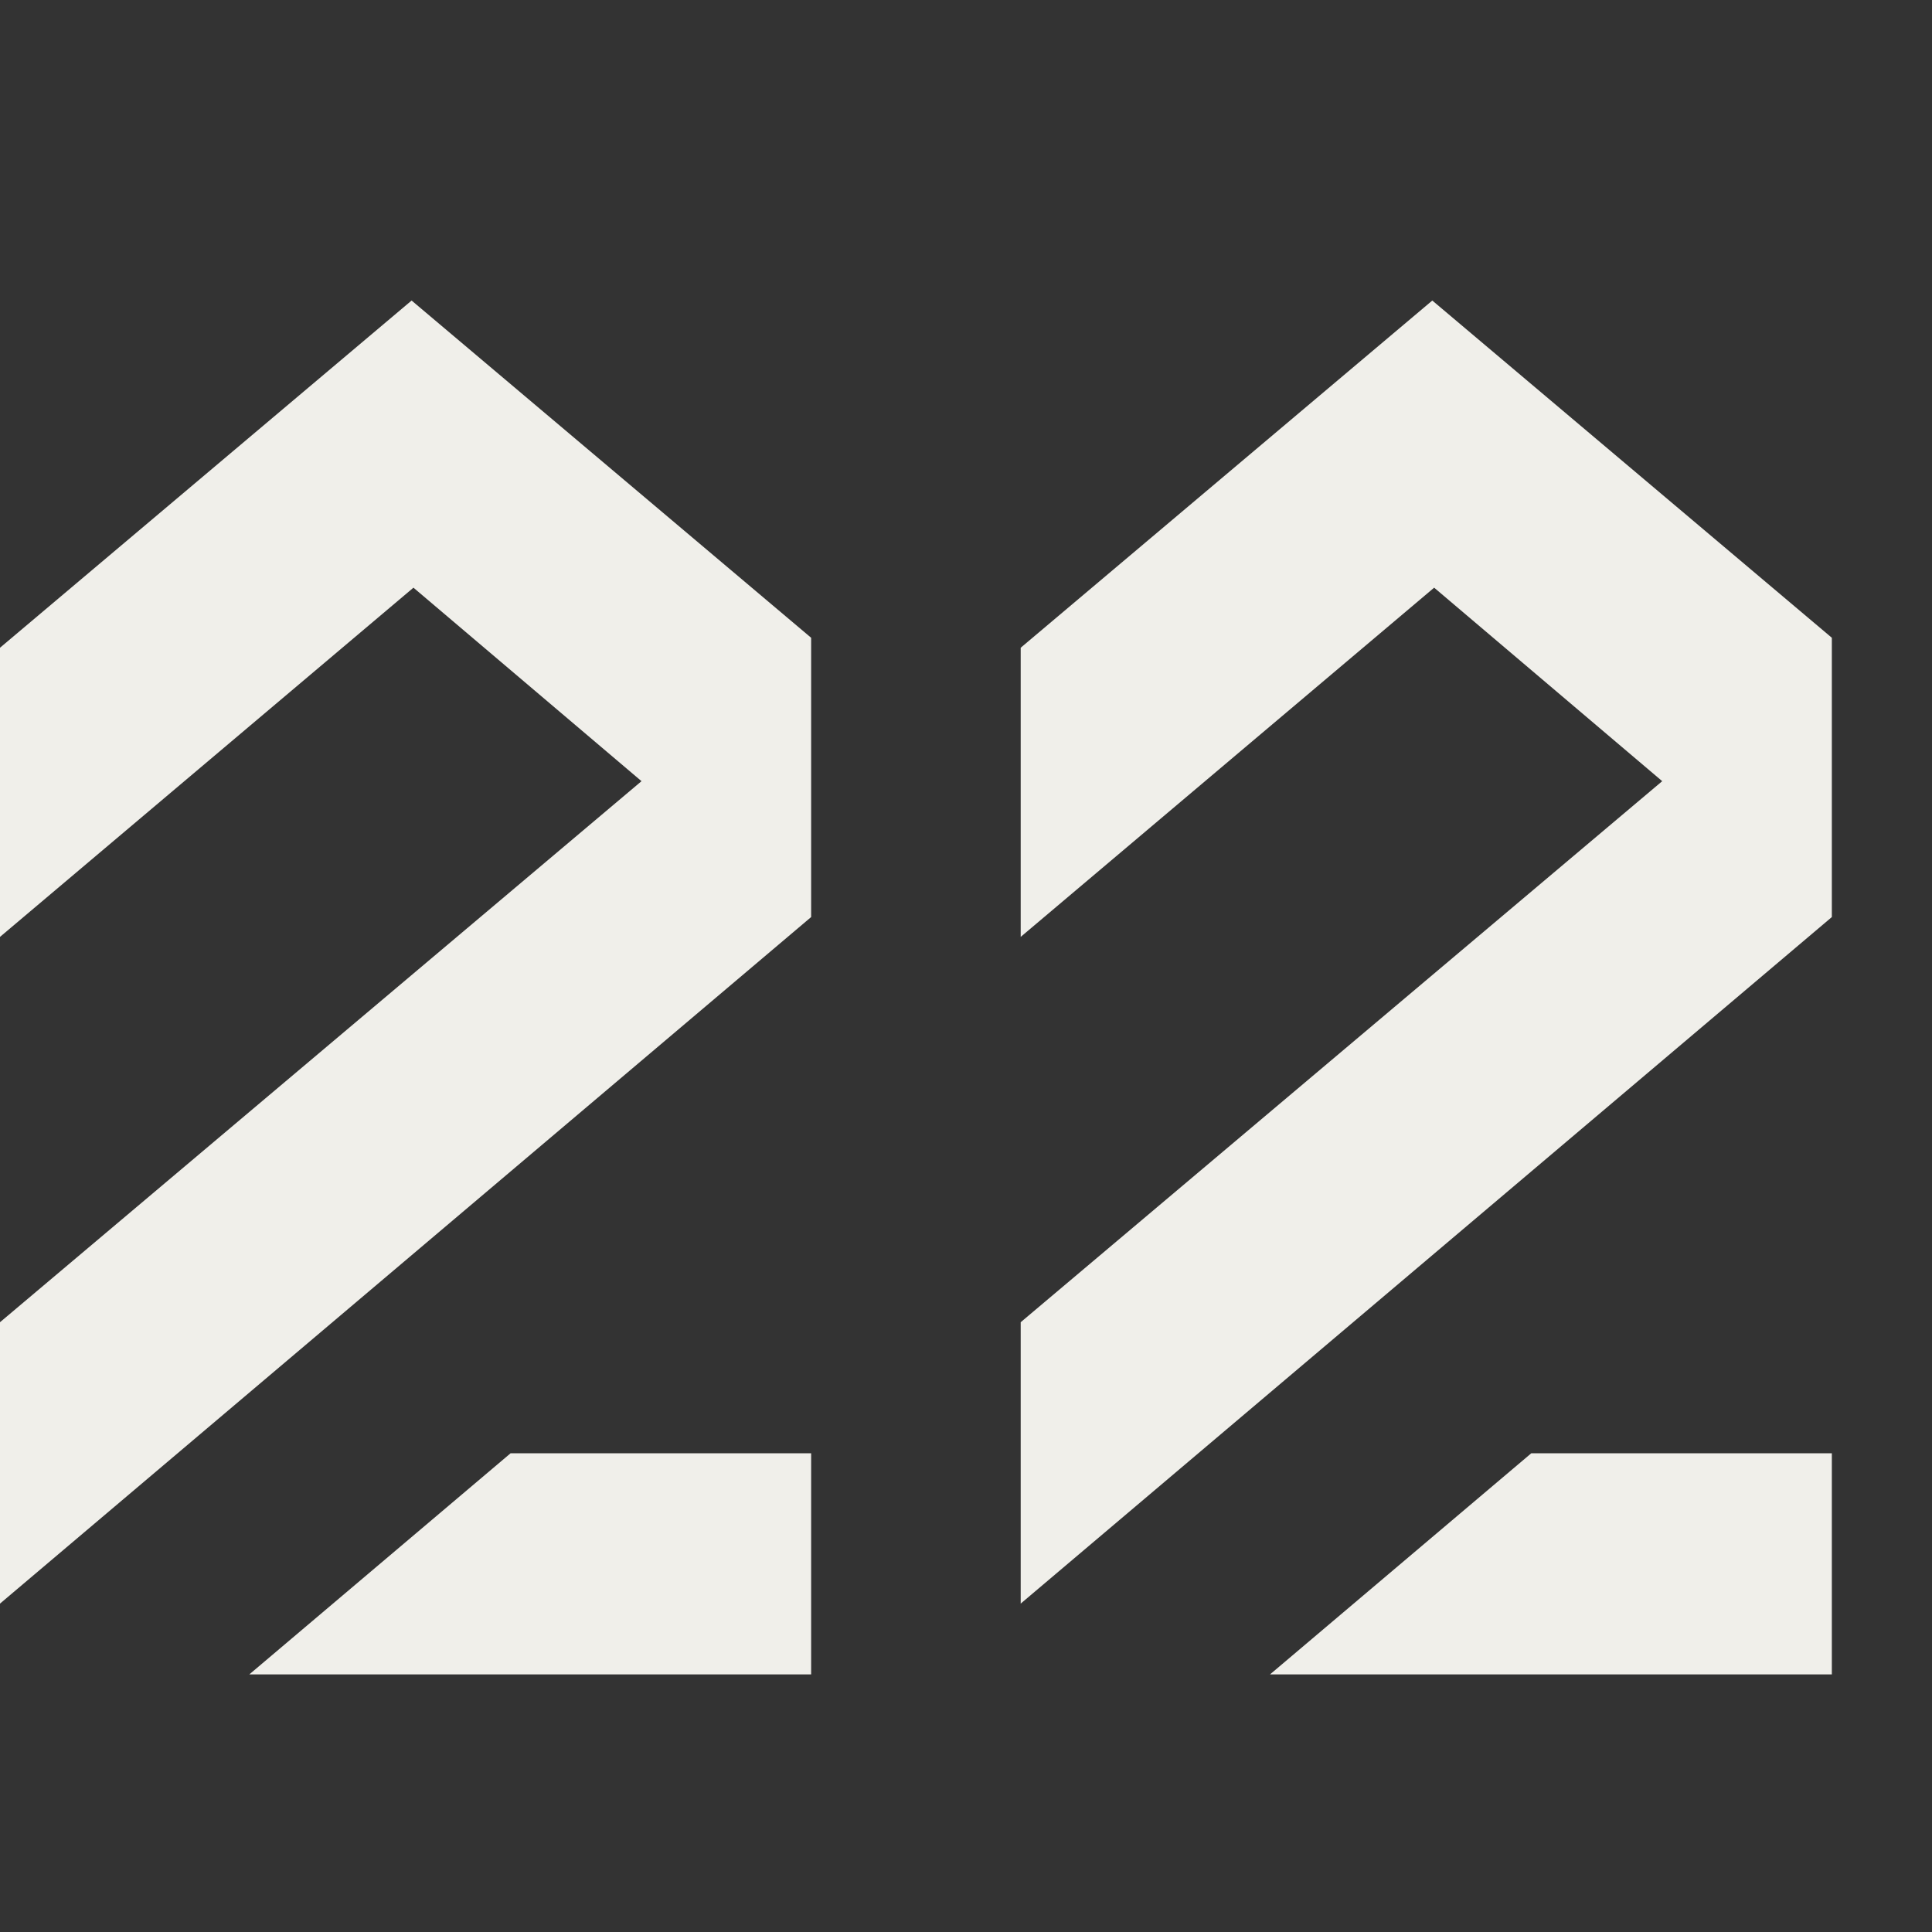
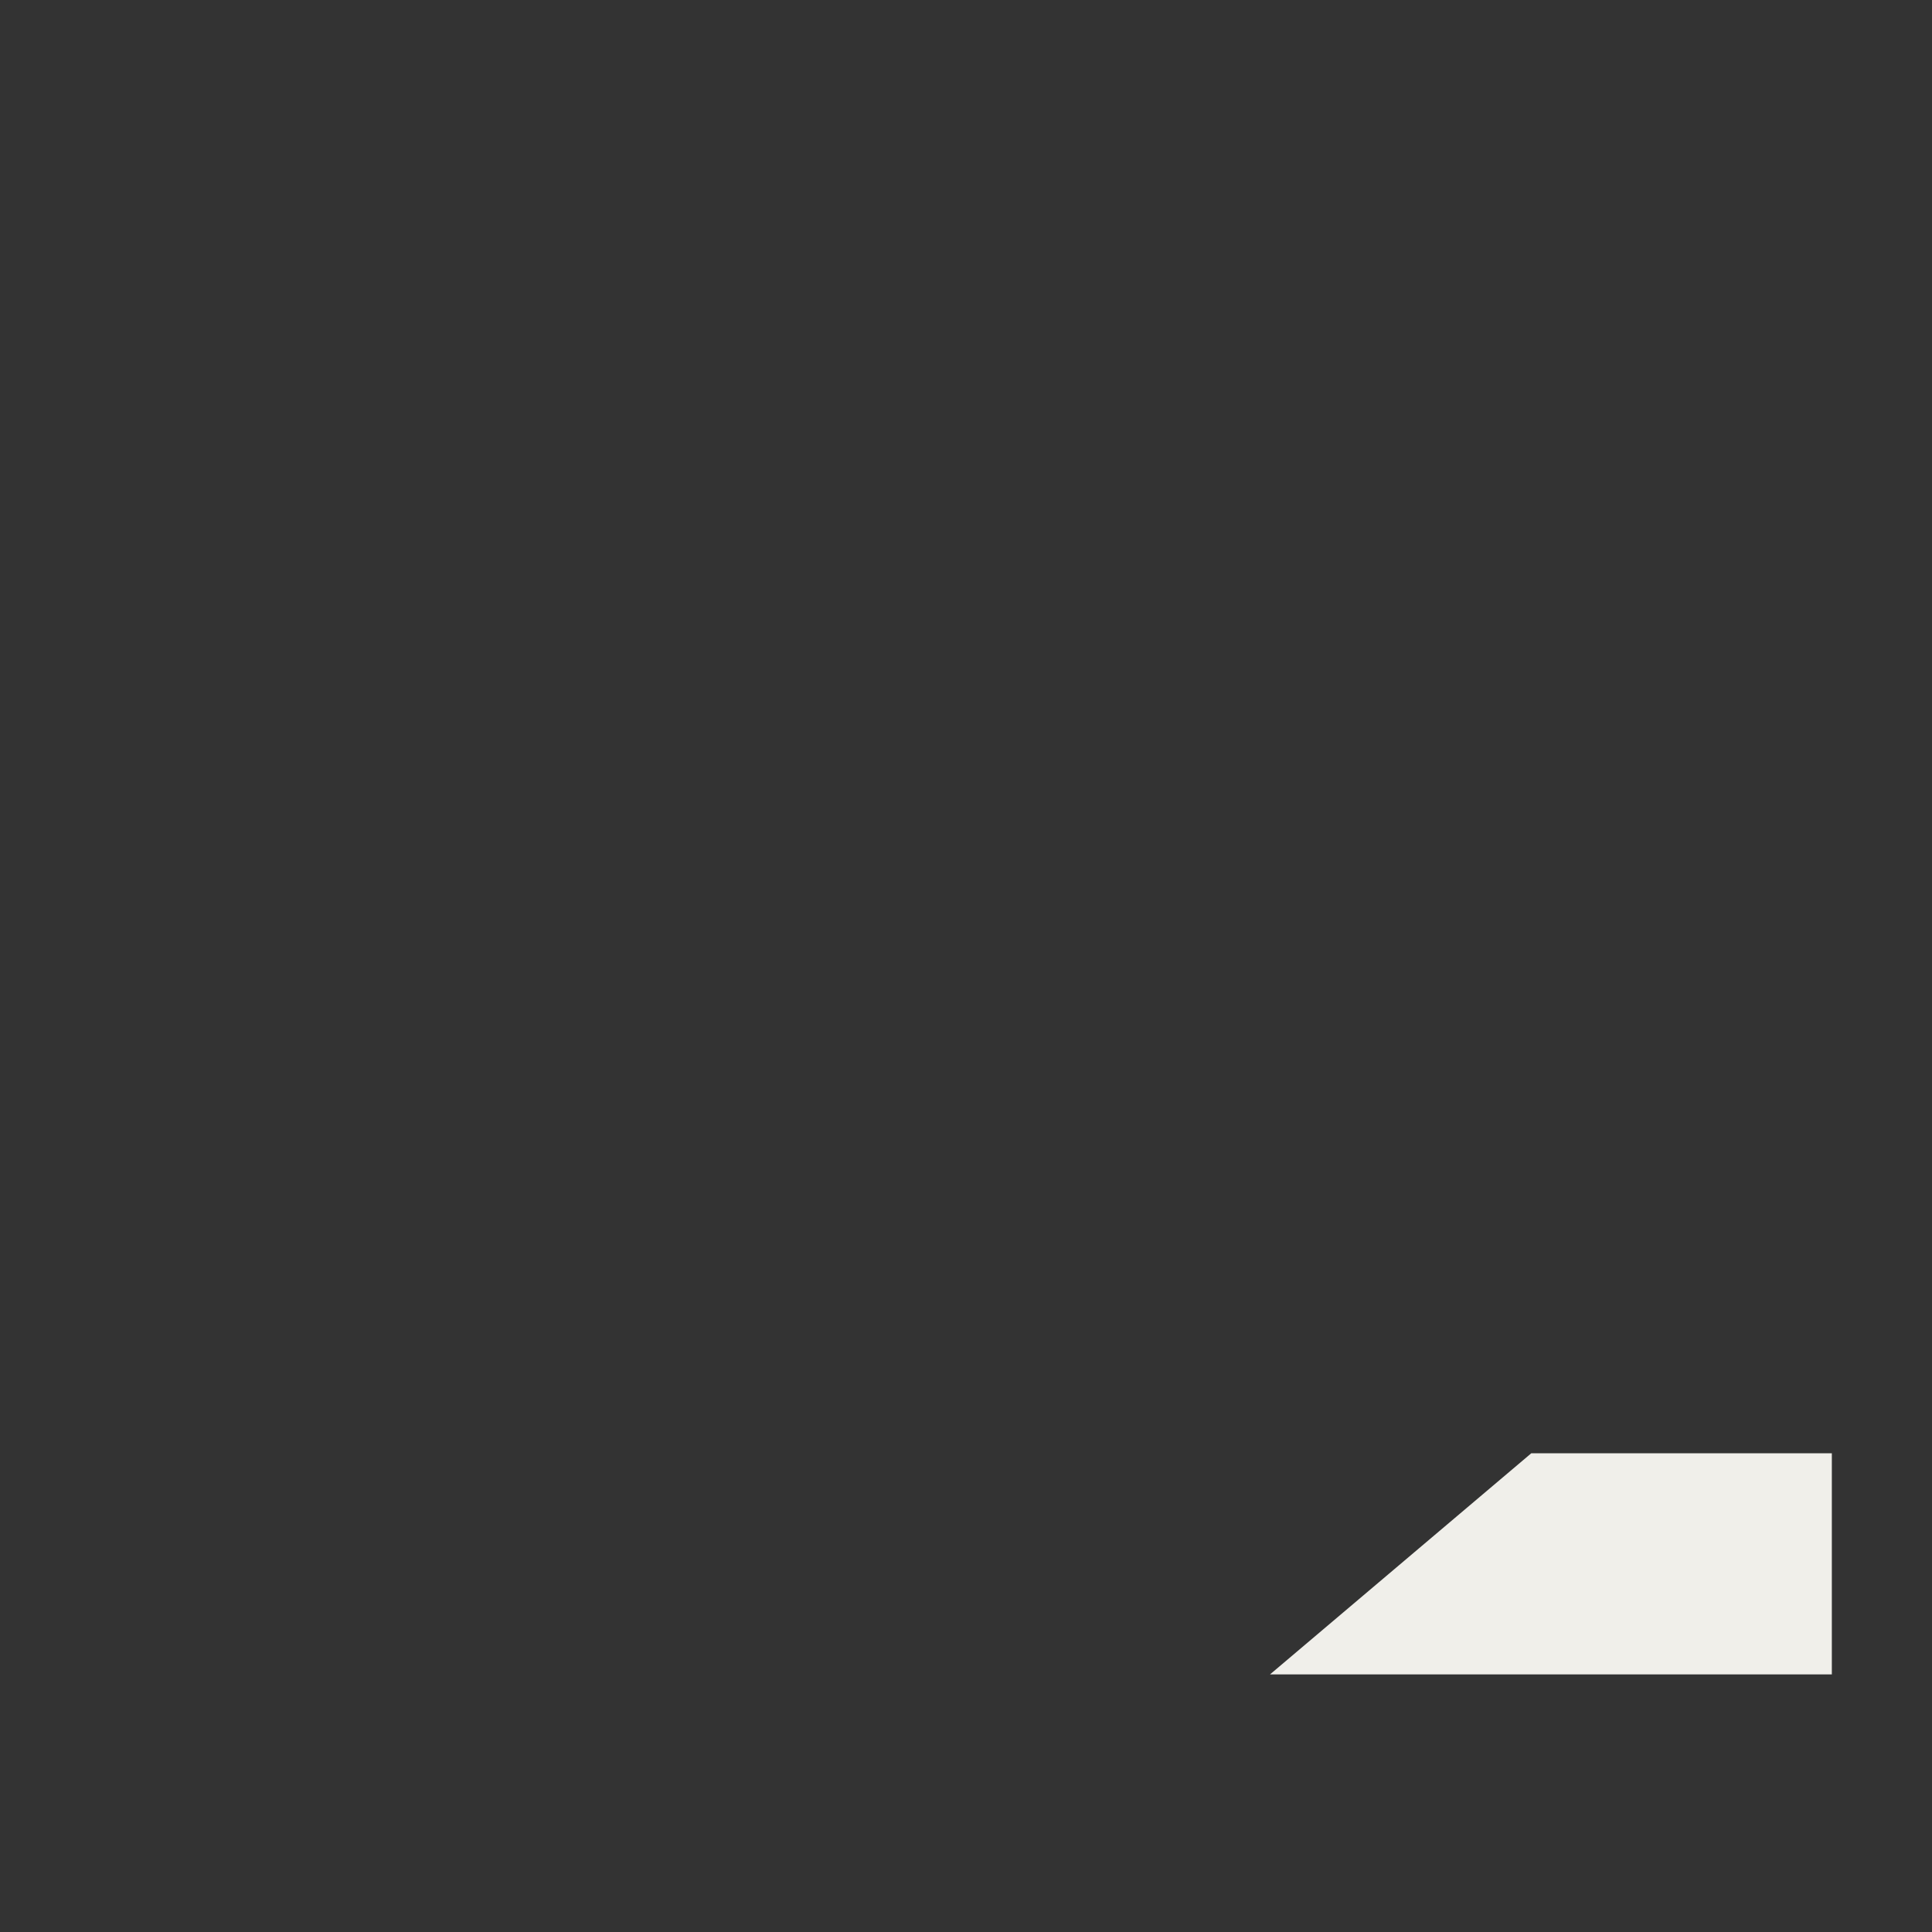
<svg xmlns="http://www.w3.org/2000/svg" width="45" height="45" viewBox="0 0 45 45" fill="none">
  <rect x="0" y="0" width="45" height="45" fill="#333333" stroke="none" />
-   <path d="M0 15.087V21.822L9.63 13.688L14.942 18.195L0 30.797V37.351L18.893 21.36V14.855L9.587 7L0 15.087Z" fill="#F0EFEA" />
-   <path d="M11.893 33.849L5.807 39H18.893V33.849H11.893Z" fill="#F0EFEA" />
-   <path d="M23.774 15.087V21.822L33.404 13.688L38.716 18.195L23.774 30.797V37.351L42.667 21.36V14.855L33.361 7L23.774 15.087Z" fill="#F0EFEA" />
  <path d="M35.667 33.849L29.581 39H42.667V33.849H35.667Z" fill="#F0EFEA" />
</svg>